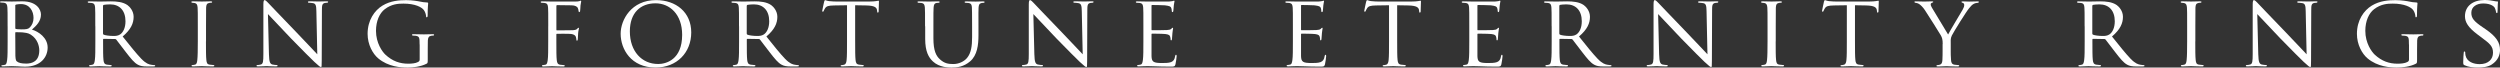
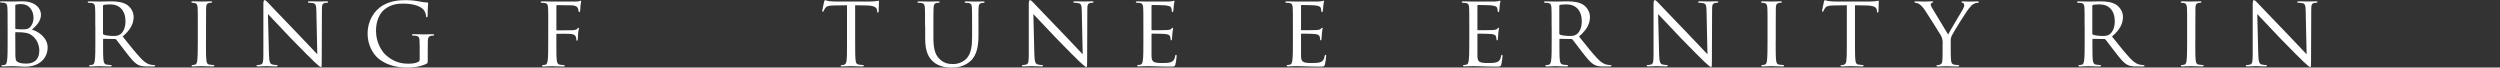
<svg xmlns="http://www.w3.org/2000/svg" id="_レイヤー_2" viewBox="0 0 789.74 21.34">
  <rect x="0" y="0" width="789.74" height="21.34" fill="#333333" stroke="none" />
  <defs>
    <style>.cls-1{fill:#fff;stroke-width:0px;}</style>
  </defs>
  <g id="layout">
    <path class="cls-1" d="M2.4,8.29c0-4.22,0-4.99-.06-5.86-.06-.93-.22-1.44-1.15-1.57-.22-.03-.7-.06-.96-.06-.1,0-.22-.06-.22-.16,0-.16.13-.22.45-.22,1.28,0,3.1.06,3.26.06.67,0,1.98-.06,3.3-.06,4.7,0,5.92,2.72,5.92,4.16,0,2.14-1.41,3.49-2.85,4.77,2.14.64,4.96,2.59,4.96,5.66s-2.27,6.05-7.07,6.05c-.51,0-1.54-.03-2.43-.1-.9-.03-1.7-.06-1.82-.06-.06,0-.58.03-1.15.03-.58.03-1.25.06-1.7.06-.29,0-.45-.06-.45-.22,0-.1.06-.16.22-.16.26,0,.61-.1.86-.13.54-.1.61-.7.74-1.5.16-1.12.16-3.26.16-5.89v-4.8ZM4.83,8.86c0,.19.06.26.19.29.16.03.67.13,1.73.13,1.57,0,2.18-.06,2.75-.7.61-.67,1.09-1.6,1.09-2.91,0-2.08-1.15-4.38-3.97-4.38-.32,0-.99.03-1.44.13-.26.06-.35.13-.35.29v7.17ZM4.83,11.87c0,2.11,0,5.38.03,5.79.1,1.31.1,1.63.96,2.05.77.35,1.95.38,2.46.38,1.86,0,4.13-.7,4.13-4.19,0-1.22-.48-3.55-2.69-4.96-.96-.61-1.86-.58-2.53-.7-.35-.06-1.76-.06-2.21-.06-.1,0-.16.06-.16.19v1.5Z" />
    <path class="cls-1" d="M30.1,8.29c0-4.22,0-4.99-.06-5.86-.06-.93-.22-1.38-1.15-1.5-.22-.03-.7-.06-.96-.06-.1,0-.22-.13-.22-.22,0-.16.13-.22.45-.22,1.28,0,3.17.06,3.33.06.29,0,2.66-.06,3.52-.06,1.79,0,3.78.16,5.25,1.18.7.51,1.95,1.82,1.95,3.71,0,2.02-.83,3.97-3.46,6.21,2.3,2.88,4.26,5.34,5.89,7.04,1.5,1.54,2.43,1.79,3.14,1.89.54.1.83.1.99.1s.26.13.26.22c0,.16-.16.22-.67.22h-1.76c-1.6,0-2.3-.16-3.01-.54-1.22-.64-2.24-1.95-3.84-4-1.18-1.47-2.43-3.23-3.04-3.97-.13-.13-.19-.16-.38-.16l-3.58-.06c-.13,0-.19.06-.19.22v.64c0,2.62,0,4.74.13,5.86.1.8.26,1.31,1.12,1.44.38.06.99.13,1.25.13.19,0,.22.13.22.22,0,.13-.13.22-.45.22-1.54,0-3.33-.1-3.46-.1-.03,0-1.92.1-2.78.1-.29,0-.45-.06-.45-.22,0-.1.06-.22.22-.22.26,0,.61-.06.86-.13.54-.13.61-.64.74-1.44.16-1.12.16-3.26.16-5.89v-4.8ZM32.54,10.59c0,.16.06.26.19.35.42.22,1.86.42,3.1.42.67,0,1.44-.03,2.11-.48.96-.64,1.7-2.08,1.7-4.16,0-3.39-1.86-5.34-4.86-5.34-.83,0-1.73.1-2.02.16-.13.06-.22.16-.22.32v8.74Z" />
    <path class="cls-1" d="M65.06,13.09c0,2.62,0,4.77.13,5.89.1.8.19,1.31,1.02,1.44.42.06,1.02.13,1.28.13.16,0,.22.13.22.22,0,.13-.13.22-.45.22-1.57,0-3.39-.1-3.52-.1-.16,0-1.92.1-2.78.1-.29,0-.45-.06-.45-.22,0-.1.06-.22.22-.22.26,0,.61-.06.86-.13.54-.13.64-.64.74-1.44.13-1.12.16-3.26.16-5.89v-4.8c0-4.22,0-4.99-.06-5.86-.06-.93-.29-1.34-.9-1.47-.32-.06-.67-.1-.86-.1-.13,0-.22-.13-.22-.22,0-.16.13-.22.45-.22.93,0,2.69.06,2.85.06.13,0,1.95-.06,2.82-.06.32,0,.45.06.45.22,0,.1-.13.22-.22.22-.19,0-.38,0-.7.06-.77.16-.93.54-.99,1.5-.03.86-.03,1.63-.03,5.86v4.8Z" />
    <path class="cls-1" d="M84.97,17.28c.06,2.24.32,2.91,1.09,3.1.51.13,1.15.16,1.41.16.13,0,.22.1.22.22,0,.16-.19.22-.51.22-1.6,0-2.72-.1-2.98-.1s-1.44.1-2.72.1c-.29,0-.45-.03-.45-.22,0-.13.1-.22.22-.22.22,0,.74-.03,1.15-.16.7-.19.8-.93.8-3.39V1.41c0-1.09.16-1.38.38-1.38.32,0,.8.54,1.09.83.45.45,4.54,4.8,8.9,9.28,2.78,2.88,5.79,6.11,6.66,7.01l-.29-13.63c-.03-1.76-.19-2.37-1.06-2.53-.51-.1-1.15-.13-1.38-.13-.19,0-.22-.16-.22-.26,0-.16.22-.19.54-.19,1.28,0,2.62.06,2.94.06s1.25-.06,2.4-.06c.29,0,.51.03.51.19,0,.1-.13.26-.32.26-.13,0-.35,0-.67.06-.93.19-.99.74-.99,2.37l-.06,15.93c0,1.79-.03,1.95-.22,1.95-.29,0-.58-.22-2.14-1.66-.29-.26-4.35-4.26-7.33-7.36-3.26-3.42-6.43-6.75-7.3-7.71l.32,12.83Z" />
    <path class="cls-1" d="M132.55,14.05c0-2.21-.06-2.53-1.22-2.75-.22-.03-.7-.06-.96-.06-.1,0-.22-.13-.22-.22,0-.19.13-.22.45-.22,1.28,0,3.17.06,3.33.06.13,0,1.89-.06,2.75-.06.32,0,.45.03.45.22,0,.1-.13.22-.22.22-.19,0-.38,0-.7.06-.77.13-.99.54-1.06,1.5-.03.86-.03,1.66-.03,2.82v3.04c0,1.25-.03,1.28-.38,1.47-1.79.93-4.35,1.22-5.98,1.22-2.14,0-6.14-.26-9.28-2.91-1.73-1.44-3.36-4.35-3.36-7.74,0-4.35,2.21-7.42,4.7-8.93,2.53-1.54,5.34-1.73,7.49-1.73,1.79,0,3.78.32,4.32.45.58.13,1.57.29,2.27.29.29,0,.35.13.35.26,0,.38-.16,1.12-.16,3.84,0,.45-.13.58-.32.58-.16,0-.19-.16-.19-.42-.03-.35-.19-1.15-.64-1.79-.7-1.02-2.85-2.11-6.5-2.11-1.7,0-3.74.13-5.89,1.76-1.63,1.25-2.78,3.68-2.78,6.85,0,3.84,1.98,6.59,2.98,7.52,2.24,2.08,4.61,2.85,7.2,2.85.99,0,2.3-.1,3.04-.51.35-.19.58-.32.58-.83v-4.7Z" />
    <path class="cls-1" d="M173.19,8.29c0-4.22,0-4.99-.06-5.86-.06-.93-.22-1.38-1.15-1.5-.22-.03-.7-.06-.96-.06-.1,0-.22-.13-.22-.22,0-.16.13-.22.45-.22,1.28,0,3.04.06,3.2.06.54,0,6.66.03,7.3,0,.54-.03,1.02-.03,1.28-.13.16-.03.29-.16.38-.16.13,0,.19.13.19.26,0,.19-.13.51-.22,1.28-.03.26-.06,1.47-.13,1.79-.03.13-.13.29-.26.29s-.22-.13-.22-.32c0-.22-.1-.67-.26-1.02s-.83-.8-1.92-.8l-4.61-.06c-.16,0-.22.06-.22.29v7.42c0,.16,0,.26.19.26l3.84-.03c.48,0,.9,0,1.28-.03.67-.06,1.06-.16,1.31-.48.13-.16.26-.29.35-.29.13,0,.16.1.16.22,0,.16-.19.61-.26,1.5-.06.54-.1,1.63-.1,1.82,0,.26-.06.54-.26.54-.16,0-.19-.13-.19-.26-.03-.29-.06-.67-.19-.99-.13-.38-.58-.74-1.44-.86-.7-.1-4.03-.06-4.51-.06-.16,0-.19.06-.19.26v2.18c0,2.69,0,4.83.13,5.89.1.8.26,1.31,1.02,1.44.42.06,1.02.13,1.28.13.16,0,.22.13.22.22,0,.13-.13.22-.45.22-1.57,0-3.39-.1-3.52-.1-.16,0-1.92.1-2.78.1-.29,0-.45-.06-.45-.22,0-.1.06-.22.22-.22.26,0,.61-.1.86-.13.54-.1.61-.64.74-1.44.16-1.12.16-3.26.16-5.89v-4.8Z" />
-     <path class="cls-1" d="M207.23.03c6.34,0,11.13,3.87,11.13,10.21s-4.51,11.1-11.29,11.1c-7.71,0-11.01-5.79-11.01-10.69,0-4.38,3.39-10.62,11.17-10.62ZM207.87,20.22c2.53,0,7.62-1.34,7.62-9.22,0-6.53-3.97-9.95-8.42-9.95-4.7,0-8.1,2.94-8.1,8.86,0,6.34,3.81,10.3,8.9,10.3Z" />
-     <path class="cls-1" d="M233.45,8.29c0-4.22,0-4.99-.06-5.86-.06-.93-.22-1.38-1.15-1.5-.22-.03-.7-.06-.96-.06-.1,0-.22-.13-.22-.22,0-.16.13-.22.45-.22,1.28,0,3.17.06,3.33.06.29,0,2.66-.06,3.52-.06,1.79,0,3.78.16,5.25,1.18.7.51,1.95,1.82,1.95,3.71,0,2.02-.83,3.97-3.46,6.21,2.3,2.88,4.26,5.34,5.89,7.04,1.5,1.54,2.43,1.79,3.14,1.89.54.1.83.1.99.1s.26.13.26.22c0,.16-.16.22-.67.22h-1.76c-1.6,0-2.3-.16-3.01-.54-1.22-.64-2.24-1.95-3.84-4-1.18-1.47-2.43-3.23-3.04-3.97-.13-.13-.19-.16-.38-.16l-3.58-.06c-.13,0-.19.06-.19.22v.64c0,2.62,0,4.74.13,5.86.1.8.26,1.31,1.12,1.44.38.06.99.13,1.25.13.19,0,.22.13.22.22,0,.13-.13.22-.45.22-1.54,0-3.33-.1-3.46-.1-.03,0-1.92.1-2.78.1-.29,0-.45-.06-.45-.22,0-.1.06-.22.22-.22.26,0,.61-.06.86-.13.54-.13.61-.64.74-1.44.16-1.12.16-3.26.16-5.89v-4.8ZM235.89,10.59c0,.16.06.26.19.35.42.22,1.86.42,3.1.42.67,0,1.44-.03,2.11-.48.96-.64,1.7-2.08,1.7-4.16,0-3.39-1.86-5.34-4.86-5.34-.83,0-1.73.1-2.02.16-.13.06-.22.16-.22.32v8.74Z" />
    <path class="cls-1" d="M270.14,13.09c0,2.62,0,4.77.13,5.89.1.8.22,1.31,1.09,1.44.38.06,1.02.13,1.28.13.19,0,.22.13.22.22,0,.13-.13.22-.45.22-1.54,0-3.33-.1-3.49-.1-.13,0-2.08.1-2.91.1-.32,0-.45-.06-.45-.22,0-.1.06-.19.22-.19.26,0,.58-.06.83-.13.58-.13.74-.67.83-1.47.13-1.12.13-3.26.13-5.89V1.66l-4.06.06c-1.76.03-2.43.22-2.85.86-.32.48-.35.67-.45.86-.06.22-.16.26-.29.26-.06,0-.19-.06-.19-.22,0-.29.58-2.72.61-2.94.06-.16.19-.51.29-.51.19,0,.48.22,1.25.32.8.1,1.89.13,2.21.13h10.62c.93,0,1.57-.06,2.02-.13.42-.06.67-.13.8-.13s.13.16.13.32c0,.83-.1,2.78-.1,3.1,0,.22-.13.35-.26.35s-.19-.1-.22-.48l-.03-.29c-.1-.83-.7-1.44-3.39-1.5l-3.52-.06v11.42Z" />
    <path class="cls-1" d="M292.22,8.29c0-4.22,0-4.99-.06-5.86-.06-.86-.22-1.38-1.15-1.5-.22-.03-.7-.06-.96-.06-.1,0-.22-.13-.22-.22,0-.16.13-.22.45-.22,1.28,0,2.98.06,3.23.06s2.02-.06,2.85-.06c.32,0,.48.06.48.22,0,.1-.13.22-.26.22-.19,0-.35,0-.7.06-.74.13-.9.61-.96,1.5-.06.86-.06,1.63-.06,5.86v3.81c0,3.94.86,5.57,2.08,6.66,1.38,1.25,2.59,1.47,4.19,1.47,1.73,0,3.39-.77,4.35-1.92,1.31-1.57,1.6-3.81,1.6-6.59v-3.42c0-4.22-.03-4.99-.06-5.86-.03-.86-.19-1.38-1.12-1.5-.22-.03-.7-.06-.96-.06-.13,0-.22-.13-.22-.22,0-.16.13-.22.45-.22,1.25,0,2.88.06,3.04.06.19,0,1.54-.06,2.37-.06.32,0,.45.06.45.22,0,.1-.1.22-.22.22-.19,0-.35,0-.7.06-.77.16-.93.61-.99,1.5-.06.86-.03,1.63-.03,5.86v2.91c0,2.94-.38,6.24-2.62,8.16-2.05,1.76-4.22,1.98-5.89,1.98-.93,0-3.87-.06-5.86-1.92-1.38-1.28-2.46-3.17-2.46-7.14v-4Z" />
    <path class="cls-1" d="M326.76,17.28c.06,2.24.32,2.91,1.09,3.1.51.13,1.15.16,1.41.16.13,0,.22.1.22.22,0,.16-.19.22-.51.22-1.6,0-2.72-.1-2.98-.1s-1.44.1-2.72.1c-.29,0-.45-.03-.45-.22,0-.13.1-.22.22-.22.22,0,.74-.03,1.15-.16.7-.19.8-.93.8-3.39V1.41c0-1.09.16-1.38.38-1.38.32,0,.8.54,1.09.83.45.45,4.54,4.8,8.9,9.28,2.78,2.88,5.79,6.11,6.66,7.01l-.29-13.63c-.03-1.76-.19-2.37-1.06-2.53-.51-.1-1.15-.13-1.38-.13-.19,0-.22-.16-.22-.26,0-.16.22-.19.54-.19,1.28,0,2.62.06,2.94.06s1.25-.06,2.4-.06c.29,0,.51.03.51.19,0,.1-.13.26-.32.26-.13,0-.35,0-.67.06-.93.19-.99.74-.99,2.37l-.06,15.93c0,1.79-.03,1.95-.22,1.95-.29,0-.58-.22-2.14-1.66-.29-.26-4.35-4.26-7.33-7.36-3.26-3.42-6.43-6.75-7.3-7.71l.32,12.83Z" />
    <path class="cls-1" d="M361.19,8.29c0-4.22,0-4.99-.06-5.86-.06-.93-.22-1.38-1.15-1.5-.22-.03-.7-.06-.96-.06-.1,0-.22-.13-.22-.22,0-.16.13-.22.45-.22,1.28,0,3.1.06,3.26.06.19,0,6.08.03,6.72,0,.54-.03,1.06-.13,1.28-.16.13-.03.26-.13.38-.13.1,0,.13.13.13.26,0,.19-.16.51-.22,1.28-.03.26-.1,1.47-.16,1.79-.03.13-.13.29-.26.29-.16,0-.22-.13-.22-.35,0-.19-.03-.64-.16-.96-.19-.45-.48-.64-2.02-.83-.48-.06-3.74-.1-4.06-.1-.13,0-.16.1-.16.29v7.39c0,.19,0,.29.16.29.35,0,4.06,0,4.7-.06.67-.06,1.09-.1,1.38-.38.19-.19.32-.35.42-.35s.16.06.16.22-.16.61-.22,1.5c-.06.54-.13,1.57-.13,1.76,0,.22-.06.51-.26.51-.13,0-.19-.1-.19-.26,0-.26,0-.54-.13-.9-.1-.38-.35-.7-1.44-.83-.77-.1-3.78-.13-4.26-.13-.16,0-.19.1-.19.19v2.27c0,.93-.03,4.1,0,4.64.06,1.82.58,2.18,3.36,2.18.74,0,2.08,0,2.82-.29.74-.32,1.12-.8,1.28-1.89.06-.32.13-.42.29-.42s.19.22.19.42-.22,2.05-.38,2.62c-.19.7-.48.7-1.57.7-2.11,0-3.74-.06-4.9-.1-1.18-.06-1.92-.06-2.34-.06-.06,0-.61,0-1.22.03-.54.03-1.18.06-1.63.06-.29,0-.45-.06-.45-.22,0-.1.06-.22.22-.22.26,0,.61-.1.86-.13.54-.1.61-.64.74-1.44.16-1.12.16-3.26.16-5.89v-4.8Z" />
    <path class="cls-1" d="M408.42,8.29c0-4.22,0-4.99-.06-5.86-.06-.93-.22-1.38-1.15-1.5-.22-.03-.7-.06-.96-.06-.1,0-.22-.13-.22-.22,0-.16.13-.22.45-.22,1.28,0,3.1.06,3.26.06.19,0,6.08.03,6.72,0,.54-.03,1.06-.13,1.28-.16.13-.03.26-.13.38-.13.1,0,.13.13.13.26,0,.19-.16.51-.22,1.28-.03.26-.1,1.47-.16,1.79-.03.13-.13.29-.26.29-.16,0-.22-.13-.22-.35,0-.19-.03-.64-.16-.96-.19-.45-.48-.64-2.02-.83-.48-.06-3.74-.1-4.06-.1-.13,0-.16.1-.16.29v7.39c0,.19,0,.29.16.29.35,0,4.06,0,4.7-.06.67-.06,1.09-.1,1.38-.38.19-.19.32-.35.42-.35s.16.06.16.22-.16.61-.22,1.5c-.06.54-.13,1.57-.13,1.76,0,.22-.06.51-.26.51-.13,0-.19-.1-.19-.26,0-.26,0-.54-.13-.9-.1-.38-.35-.7-1.44-.83-.77-.1-3.78-.13-4.26-.13-.16,0-.19.1-.19.19v2.27c0,.93-.03,4.1,0,4.64.06,1.82.58,2.18,3.36,2.18.74,0,2.08,0,2.82-.29.74-.32,1.12-.8,1.28-1.89.06-.32.13-.42.29-.42s.19.22.19.42-.22,2.05-.38,2.62c-.19.7-.48.7-1.57.7-2.11,0-3.74-.06-4.9-.1-1.18-.06-1.92-.06-2.34-.06-.06,0-.61,0-1.22.03-.54.03-1.18.06-1.63.06-.29,0-.45-.06-.45-.22,0-.1.06-.22.22-.22.26,0,.61-.1.86-.13.54-.1.61-.64.74-1.44.16-1.12.16-3.26.16-5.89v-4.8Z" />
-     <path class="cls-1" d="M441.36,13.09c0,2.62,0,4.77.13,5.89.1.8.22,1.31,1.09,1.44.38.06,1.02.13,1.28.13.19,0,.22.13.22.22,0,.13-.13.22-.45.22-1.54,0-3.33-.1-3.49-.1-.13,0-2.08.1-2.91.1-.32,0-.45-.06-.45-.22,0-.1.06-.19.22-.19.26,0,.58-.06.83-.13.58-.13.74-.67.83-1.47.13-1.12.13-3.26.13-5.89V1.66l-4.06.06c-1.76.03-2.43.22-2.85.86-.32.48-.35.67-.45.86-.06.22-.16.26-.29.26-.06,0-.19-.06-.19-.22,0-.29.58-2.72.61-2.94.06-.16.19-.51.29-.51.19,0,.48.22,1.25.32.8.1,1.89.13,2.21.13h10.62c.93,0,1.57-.06,2.02-.13.42-.06.67-.13.8-.13s.13.16.13.32c0,.83-.1,2.78-.1,3.1,0,.22-.13.35-.26.35s-.19-.1-.22-.48l-.03-.29c-.1-.83-.7-1.44-3.39-1.5l-3.52-.06v11.42Z" />
    <path class="cls-1" d="M464.14,8.29c0-4.22,0-4.99-.06-5.86-.06-.93-.22-1.38-1.15-1.5-.22-.03-.7-.06-.96-.06-.1,0-.22-.13-.22-.22,0-.16.13-.22.45-.22,1.28,0,3.1.06,3.26.06.19,0,6.08.03,6.72,0,.54-.03,1.06-.13,1.28-.16.13-.03.26-.13.38-.13.1,0,.13.13.13.26,0,.19-.16.51-.22,1.28-.03.26-.1,1.47-.16,1.79-.03.13-.13.29-.26.29-.16,0-.22-.13-.22-.35,0-.19-.03-.64-.16-.96-.19-.45-.48-.64-2.02-.83-.48-.06-3.74-.1-4.06-.1-.13,0-.16.1-.16.29v7.39c0,.19,0,.29.16.29.35,0,4.06,0,4.7-.06.67-.06,1.09-.1,1.38-.38.19-.19.32-.35.42-.35s.16.06.16.22-.16.61-.22,1.5c-.06.54-.13,1.57-.13,1.76,0,.22-.06.51-.26.51-.13,0-.19-.1-.19-.26,0-.26,0-.54-.13-.9-.1-.38-.35-.7-1.44-.83-.77-.1-3.78-.13-4.26-.13-.16,0-.19.1-.19.19v2.27c0,.93-.03,4.1,0,4.64.06,1.82.58,2.18,3.36,2.18.74,0,2.08,0,2.82-.29.74-.32,1.12-.8,1.28-1.89.06-.32.13-.42.29-.42s.19.22.19.42-.22,2.05-.38,2.62c-.19.7-.48.7-1.57.7-2.11,0-3.74-.06-4.9-.1-1.18-.06-1.92-.06-2.34-.06-.06,0-.61,0-1.22.03-.54.03-1.18.06-1.63.06-.29,0-.45-.06-.45-.22,0-.1.06-.22.22-.22.26,0,.61-.1.86-.13.54-.1.61-.64.74-1.44.16-1.12.16-3.26.16-5.89v-4.8Z" />
    <path class="cls-1" d="M490.15,8.29c0-4.22,0-4.99-.06-5.86-.06-.93-.22-1.38-1.15-1.5-.22-.03-.7-.06-.96-.06-.1,0-.22-.13-.22-.22,0-.16.13-.22.45-.22,1.28,0,3.17.06,3.33.06.29,0,2.66-.06,3.52-.06,1.79,0,3.78.16,5.25,1.18.7.51,1.95,1.82,1.95,3.71,0,2.02-.83,3.97-3.46,6.21,2.3,2.88,4.26,5.34,5.89,7.04,1.5,1.54,2.43,1.79,3.14,1.89.54.1.83.1.99.1s.26.13.26.22c0,.16-.16.22-.67.22h-1.76c-1.6,0-2.3-.16-3.01-.54-1.22-.64-2.24-1.95-3.84-4-1.18-1.47-2.43-3.23-3.04-3.97-.13-.13-.19-.16-.38-.16l-3.58-.06c-.13,0-.19.06-.19.22v.64c0,2.62,0,4.74.13,5.86.1.8.26,1.31,1.12,1.44.38.06.99.13,1.25.13.19,0,.22.13.22.22,0,.13-.13.22-.45.22-1.54,0-3.33-.1-3.46-.1-.03,0-1.92.1-2.78.1-.29,0-.45-.06-.45-.22,0-.1.06-.22.22-.22.26,0,.61-.06.86-.13.54-.13.61-.64.74-1.44.16-1.12.16-3.26.16-5.89v-4.8ZM492.58,10.59c0,.16.06.26.19.35.42.22,1.86.42,3.1.42.67,0,1.44-.03,2.11-.48.96-.64,1.7-2.08,1.7-4.16,0-3.39-1.86-5.34-4.86-5.34-.83,0-1.73.1-2.02.16-.13.06-.22.16-.22.32v8.74Z" />
    <path class="cls-1" d="M524.12,17.28c.06,2.24.32,2.91,1.09,3.1.51.13,1.15.16,1.41.16.13,0,.22.1.22.22,0,.16-.19.22-.51.22-1.6,0-2.72-.1-2.98-.1s-1.44.1-2.72.1c-.29,0-.45-.03-.45-.22,0-.13.1-.22.22-.22.22,0,.74-.03,1.15-.16.7-.19.8-.93.8-3.39V1.41c0-1.09.16-1.38.38-1.38.32,0,.8.54,1.09.83.45.45,4.54,4.8,8.9,9.28,2.78,2.88,5.79,6.11,6.66,7.01l-.29-13.63c-.03-1.76-.19-2.37-1.06-2.53-.51-.1-1.15-.13-1.38-.13-.19,0-.22-.16-.22-.26,0-.16.22-.19.54-.19,1.28,0,2.62.06,2.94.06s1.25-.06,2.4-.06c.29,0,.51.03.51.19,0,.1-.13.26-.32.26-.13,0-.35,0-.67.06-.93.19-.99.74-.99,2.37l-.06,15.93c0,1.79-.03,1.95-.22,1.95-.29,0-.58-.22-2.14-1.66-.29-.26-4.35-4.26-7.33-7.36-3.26-3.42-6.43-6.75-7.3-7.71l.32,12.83Z" />
    <path class="cls-1" d="M560.93,13.09c0,2.62,0,4.77.13,5.89.1.8.19,1.31,1.02,1.44.42.06,1.02.13,1.28.13.16,0,.22.13.22.22,0,.13-.13.22-.45.22-1.57,0-3.39-.1-3.52-.1-.16,0-1.92.1-2.78.1-.29,0-.45-.06-.45-.22,0-.1.06-.22.22-.22.26,0,.61-.06.86-.13.54-.13.64-.64.74-1.44.13-1.12.16-3.26.16-5.89v-4.8c0-4.22,0-4.99-.06-5.86-.06-.93-.29-1.34-.9-1.47-.32-.06-.67-.1-.86-.1-.13,0-.22-.13-.22-.22,0-.16.13-.22.45-.22.93,0,2.69.06,2.85.06.13,0,1.95-.06,2.82-.06.32,0,.45.06.45.22,0,.1-.13.22-.22.22-.19,0-.38,0-.7.06-.77.16-.93.54-.99,1.5-.03.86-.03,1.63-.03,5.86v4.8Z" />
    <path class="cls-1" d="M585.98,13.09c0,2.62,0,4.77.13,5.89.1.8.22,1.31,1.09,1.44.38.06,1.02.13,1.28.13.19,0,.22.13.22.22,0,.13-.13.22-.45.22-1.54,0-3.33-.1-3.49-.1-.13,0-2.08.1-2.91.1-.32,0-.45-.06-.45-.22,0-.1.06-.19.22-.19.26,0,.58-.06.83-.13.58-.13.74-.67.83-1.47.13-1.12.13-3.26.13-5.89V1.66l-4.06.06c-1.76.03-2.43.22-2.85.86-.32.48-.35.67-.45.86-.06.22-.16.26-.29.26-.06,0-.19-.06-.19-.22,0-.29.58-2.72.61-2.94.06-.16.19-.51.29-.51.19,0,.48.22,1.25.32.8.1,1.89.13,2.21.13h10.62c.93,0,1.57-.06,2.02-.13.42-.06.67-.13.8-.13s.13.16.13.32c0,.83-.1,2.78-.1,3.1,0,.22-.13.35-.26.35s-.19-.1-.22-.48l-.03-.29c-.1-.83-.7-1.44-3.39-1.5l-3.52-.06v11.42Z" />
    <path class="cls-1" d="M613.69,13.92c0-1.47-.19-2.02-.61-2.78-.22-.42-4.03-6.46-4.99-7.9-.67-1.02-1.34-1.63-1.86-1.98-.42-.26-.96-.38-1.18-.38-.16,0-.29-.13-.29-.26s.1-.19.35-.19c.54,0,2.66.06,2.78.06.19,0,1.34-.06,2.43-.06.32,0,.38.06.38.19,0,.1-.19.19-.45.29-.22.1-.35.22-.35.45,0,.38.19.7.38,1.06l5.12,8.48c.58-1.15,4.1-6.98,4.61-7.87.35-.61.48-1.06.48-1.41,0-.38-.13-.61-.45-.7-.26-.06-.42-.19-.42-.32,0-.1.16-.16.45-.16.74,0,1.73.06,1.95.06.19,0,2.21-.06,2.75-.06.19,0,.35.06.35.16,0,.13-.13.29-.35.29-.32,0-.86.1-1.31.35-.54.32-.8.61-1.41,1.34-.93,1.09-4.9,7.49-5.47,8.64-.48.96-.35,1.82-.35,2.72v2.34c0,.45,0,1.6.1,2.72.06.8.26,1.31,1.09,1.44.38.06,1.02.13,1.28.13.16,0,.22.13.22.22,0,.13-.16.22-.45.22-1.57,0-3.39-.1-3.55-.1-.13,0-1.92.1-2.75.1-.32,0-.45-.06-.45-.22,0-.1.06-.22.22-.22.26,0,.58-.06.83-.13.58-.13.77-.64.83-1.44.06-1.12.06-2.27.06-2.72v-2.34Z" />
    <path class="cls-1" d="M658.52,8.29c0-4.22,0-4.99-.06-5.86-.06-.93-.22-1.38-1.15-1.5-.22-.03-.7-.06-.96-.06-.1,0-.22-.13-.22-.22,0-.16.13-.22.45-.22,1.28,0,3.17.06,3.33.06.29,0,2.66-.06,3.52-.06,1.79,0,3.78.16,5.25,1.18.7.51,1.95,1.82,1.95,3.71,0,2.02-.83,3.97-3.46,6.21,2.3,2.88,4.26,5.34,5.89,7.04,1.5,1.54,2.43,1.79,3.14,1.89.54.1.83.1.99.1s.26.13.26.22c0,.16-.16.22-.67.22h-1.76c-1.6,0-2.3-.16-3.01-.54-1.22-.64-2.24-1.95-3.84-4-1.18-1.47-2.43-3.23-3.04-3.97-.13-.13-.19-.16-.38-.16l-3.58-.06c-.13,0-.19.06-.19.22v.64c0,2.62,0,4.74.13,5.86.1.8.26,1.31,1.12,1.44.38.06.99.13,1.25.13.19,0,.22.13.22.22,0,.13-.13.22-.45.22-1.54,0-3.33-.1-3.46-.1-.03,0-1.92.1-2.78.1-.29,0-.45-.06-.45-.22,0-.1.06-.22.22-.22.26,0,.61-.06.86-.13.54-.13.61-.64.74-1.44.16-1.12.16-3.26.16-5.89v-4.8ZM660.95,10.59c0,.16.06.26.19.35.42.22,1.86.42,3.1.42.67,0,1.44-.03,2.11-.48.96-.64,1.7-2.08,1.7-4.16,0-3.39-1.86-5.34-4.86-5.34-.83,0-1.73.1-2.02.16-.13.06-.22.16-.22.32v8.74Z" />
    <path class="cls-1" d="M693.48,13.09c0,2.62,0,4.77.13,5.89.1.8.19,1.31,1.02,1.44.42.06,1.02.13,1.28.13.16,0,.22.13.22.22,0,.13-.13.22-.45.22-1.57,0-3.39-.1-3.52-.1-.16,0-1.92.1-2.78.1-.29,0-.45-.06-.45-.22,0-.1.06-.22.22-.22.26,0,.61-.06.86-.13.54-.13.64-.64.74-1.44.13-1.12.16-3.26.16-5.89v-4.8c0-4.22,0-4.99-.06-5.86-.06-.93-.29-1.34-.9-1.47-.32-.06-.67-.1-.86-.1-.13,0-.22-.13-.22-.22,0-.16.13-.22.45-.22.93,0,2.69.06,2.85.06.13,0,1.95-.06,2.82-.06.32,0,.45.06.45.22,0,.1-.13.22-.22.22-.19,0-.38,0-.7.06-.77.16-.93.54-.99,1.5-.03.86-.03,1.63-.03,5.86v4.8Z" />
    <path class="cls-1" d="M713.39,17.28c.06,2.24.32,2.91,1.09,3.1.51.13,1.15.16,1.41.16.13,0,.22.1.22.22,0,.16-.19.22-.51.22-1.6,0-2.72-.1-2.98-.1s-1.44.1-2.72.1c-.29,0-.45-.03-.45-.22,0-.13.1-.22.22-.22.22,0,.74-.03,1.15-.16.7-.19.8-.93.8-3.39V1.41c0-1.09.16-1.38.38-1.38.32,0,.8.54,1.09.83.45.45,4.54,4.8,8.9,9.28,2.78,2.88,5.79,6.11,6.66,7.01l-.29-13.63c-.03-1.76-.19-2.37-1.06-2.53-.51-.1-1.15-.13-1.38-.13-.19,0-.22-.16-.22-.26,0-.16.22-.19.54-.19,1.28,0,2.62.06,2.94.06s1.25-.06,2.4-.06c.29,0,.51.03.51.19,0,.1-.13.26-.32.26-.13,0-.35,0-.67.06-.93.19-.99.74-.99,2.37l-.06,15.93c0,1.79-.03,1.95-.22,1.95-.29,0-.58-.22-2.14-1.66-.29-.26-4.35-4.26-7.33-7.36-3.26-3.42-6.43-6.75-7.3-7.71l.32,12.83Z" />
-     <path class="cls-1" d="M760.97,14.05c0-2.21-.06-2.53-1.22-2.75-.22-.03-.7-.06-.96-.06-.1,0-.22-.13-.22-.22,0-.19.13-.22.45-.22,1.28,0,3.17.06,3.33.06.13,0,1.89-.06,2.75-.06.32,0,.45.03.45.22,0,.1-.13.22-.22.22-.19,0-.38,0-.7.06-.77.13-.99.54-1.06,1.5-.03.86-.03,1.66-.03,2.82v3.04c0,1.25-.03,1.28-.38,1.47-1.79.93-4.35,1.22-5.98,1.22-2.14,0-6.14-.26-9.28-2.91-1.73-1.44-3.36-4.35-3.36-7.74,0-4.35,2.21-7.42,4.7-8.93,2.53-1.54,5.34-1.73,7.49-1.73,1.79,0,3.78.32,4.32.45.58.13,1.57.29,2.27.29.29,0,.35.13.35.26,0,.38-.16,1.12-.16,3.84,0,.45-.13.58-.32.58-.16,0-.19-.16-.19-.42-.03-.35-.19-1.15-.64-1.79-.7-1.02-2.85-2.11-6.5-2.11-1.7,0-3.74.13-5.89,1.76-1.63,1.25-2.78,3.68-2.78,6.85,0,3.84,1.98,6.59,2.98,7.52,2.24,2.08,4.61,2.85,7.2,2.85.99,0,2.3-.1,3.04-.51.35-.19.58-.32.58-.83v-4.7Z" />
-     <path class="cls-1" d="M778.54,20.61c-.38-.19-.42-.29-.42-1.02,0-1.34.13-2.43.16-2.88,0-.29.06-.45.22-.45s.26.1.26.32,0,.61.1.99c.45,1.98,2.56,2.69,4.45,2.69,2.78,0,4.22-1.57,4.22-3.62s-1.06-2.88-3.55-4.74l-1.28-.96c-3.04-2.27-4.03-3.94-4.03-5.82,0-3.2,2.53-5.12,6.24-5.12,1.12,0,2.24.16,2.91.32.54.13.77.13.99.13s.29.03.29.19c0,.13-.13,1.02-.13,2.88,0,.42-.03.61-.22.61s-.22-.13-.26-.35c-.03-.32-.26-1.06-.42-1.34-.19-.32-1.12-1.34-3.65-1.34-2.05,0-3.74,1.02-3.74,2.94,0,1.73.86,2.72,3.65,4.61l.8.54c3.42,2.34,4.61,4.22,4.61,6.56,0,1.6-.61,3.33-2.62,4.64-1.18.77-2.94.96-4.48.96-1.31,0-2.94-.19-4.1-.74Z" />
  </g>
</svg>